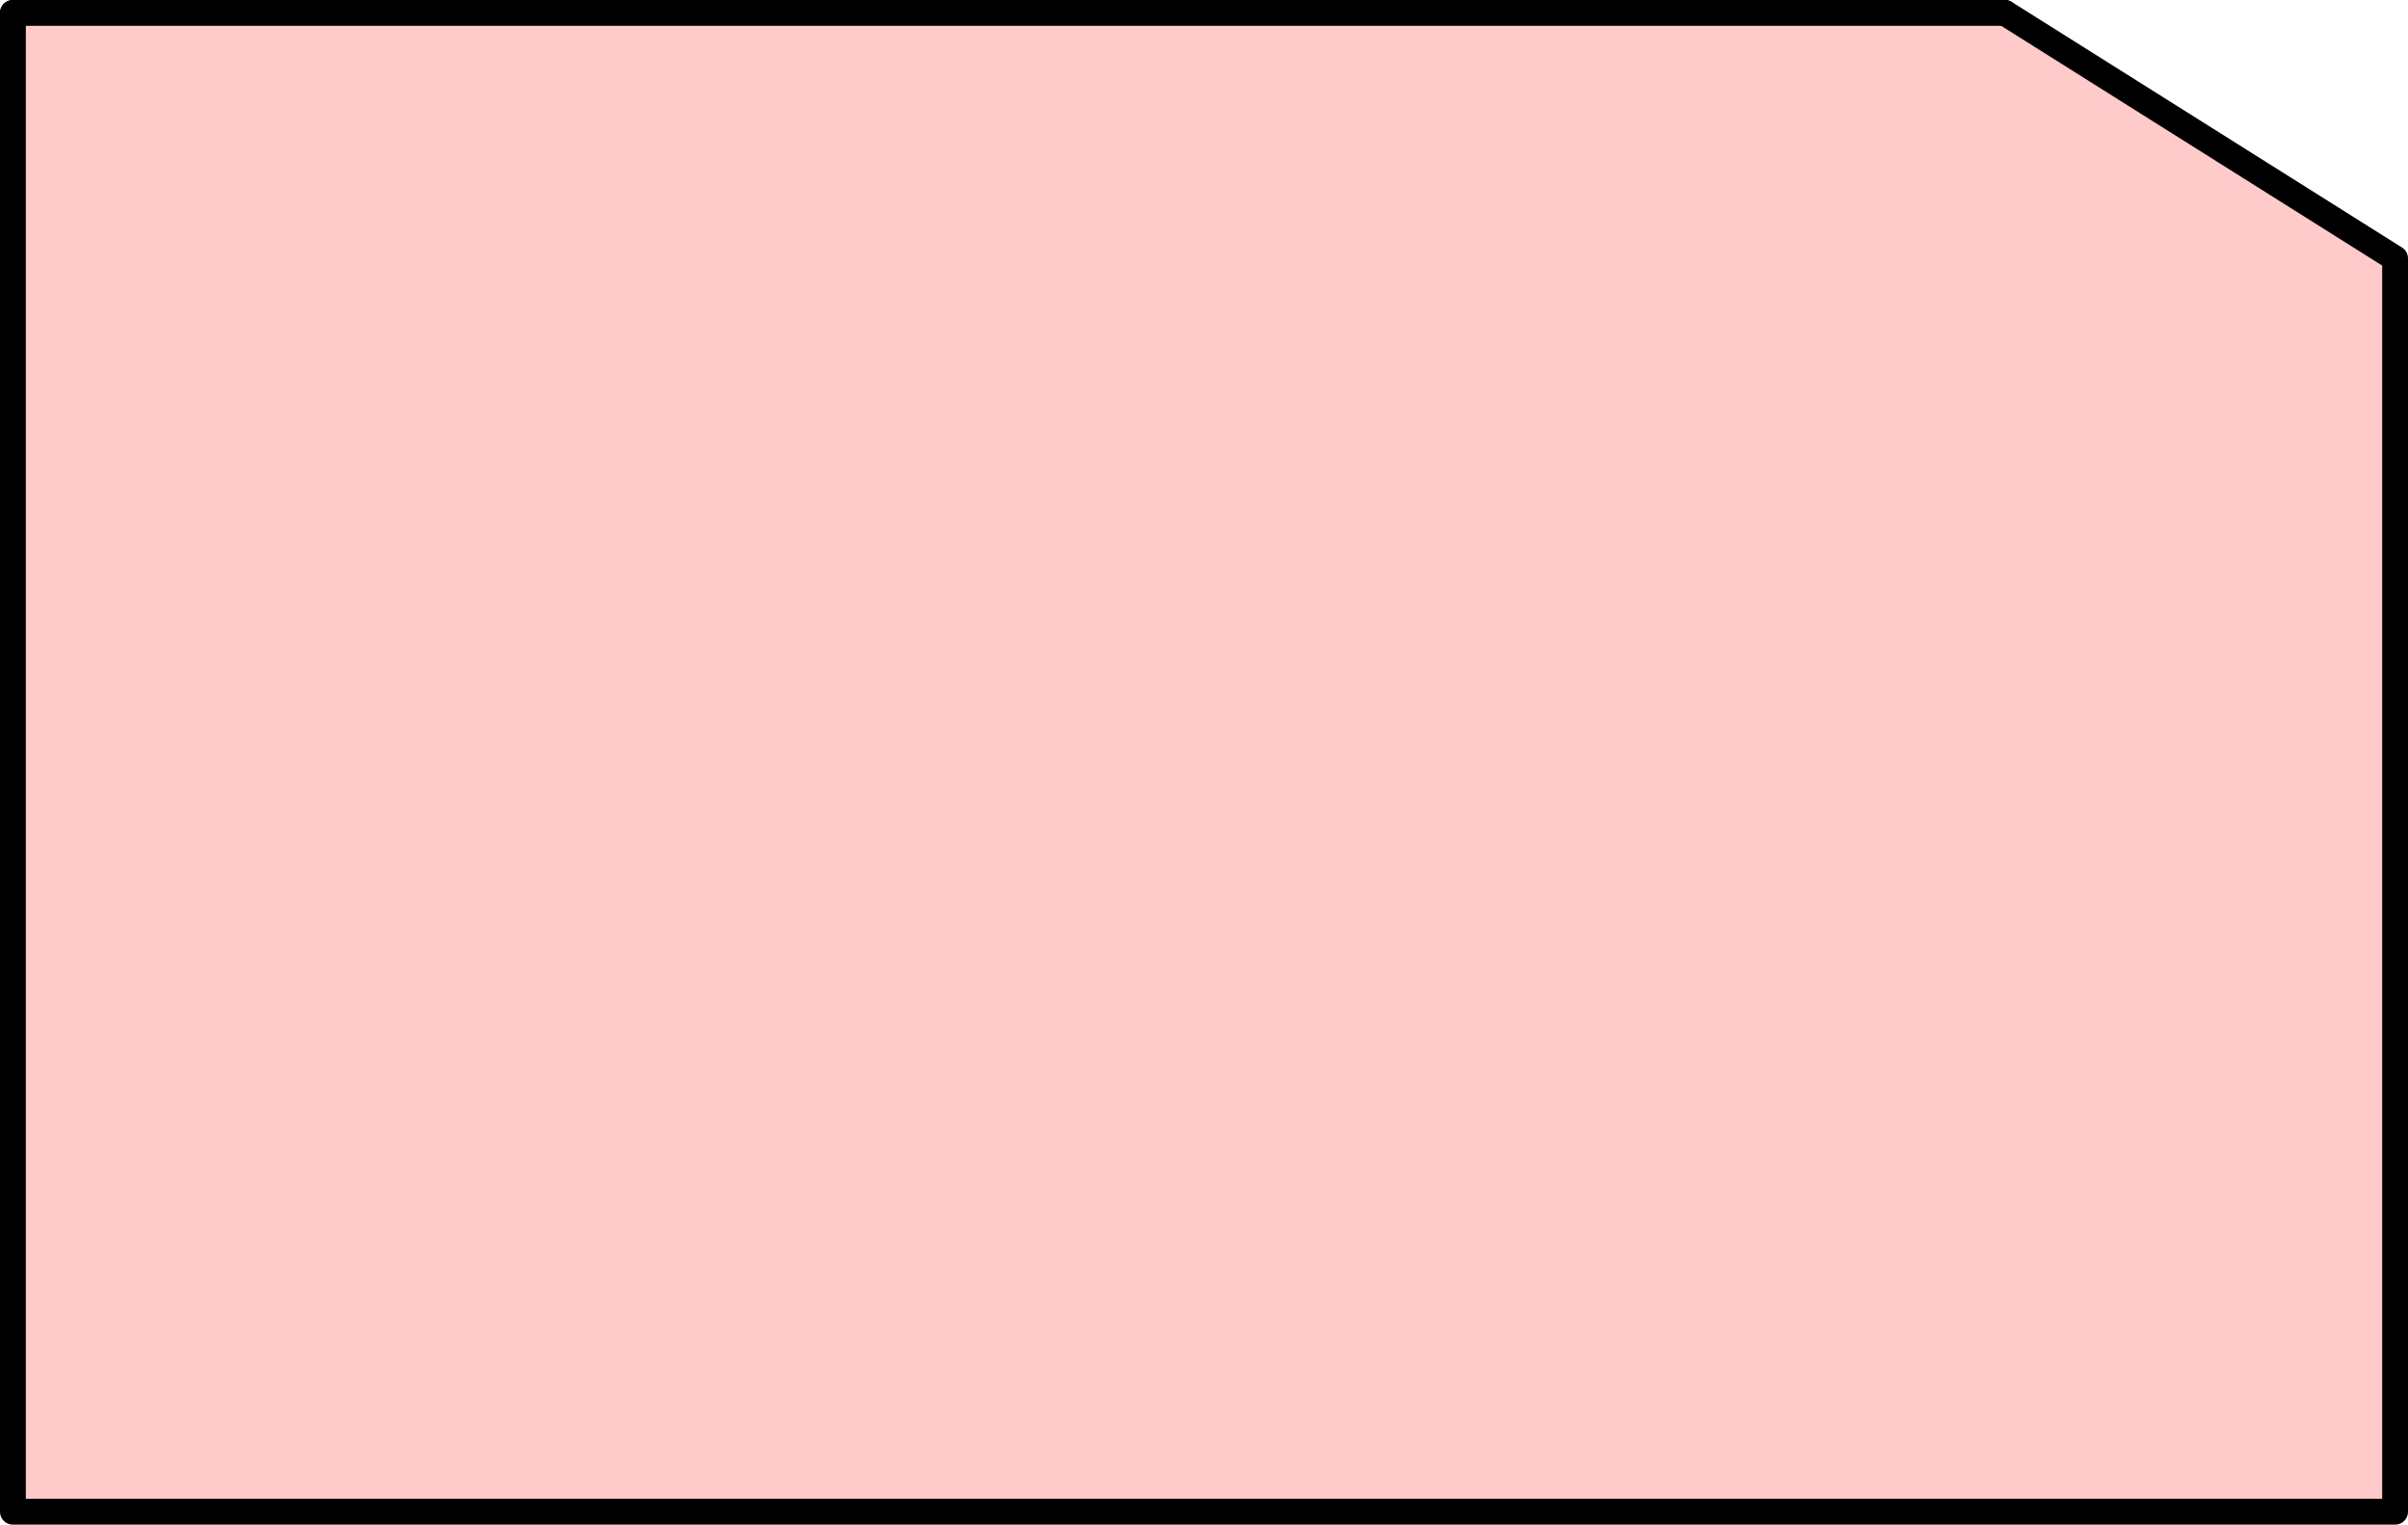
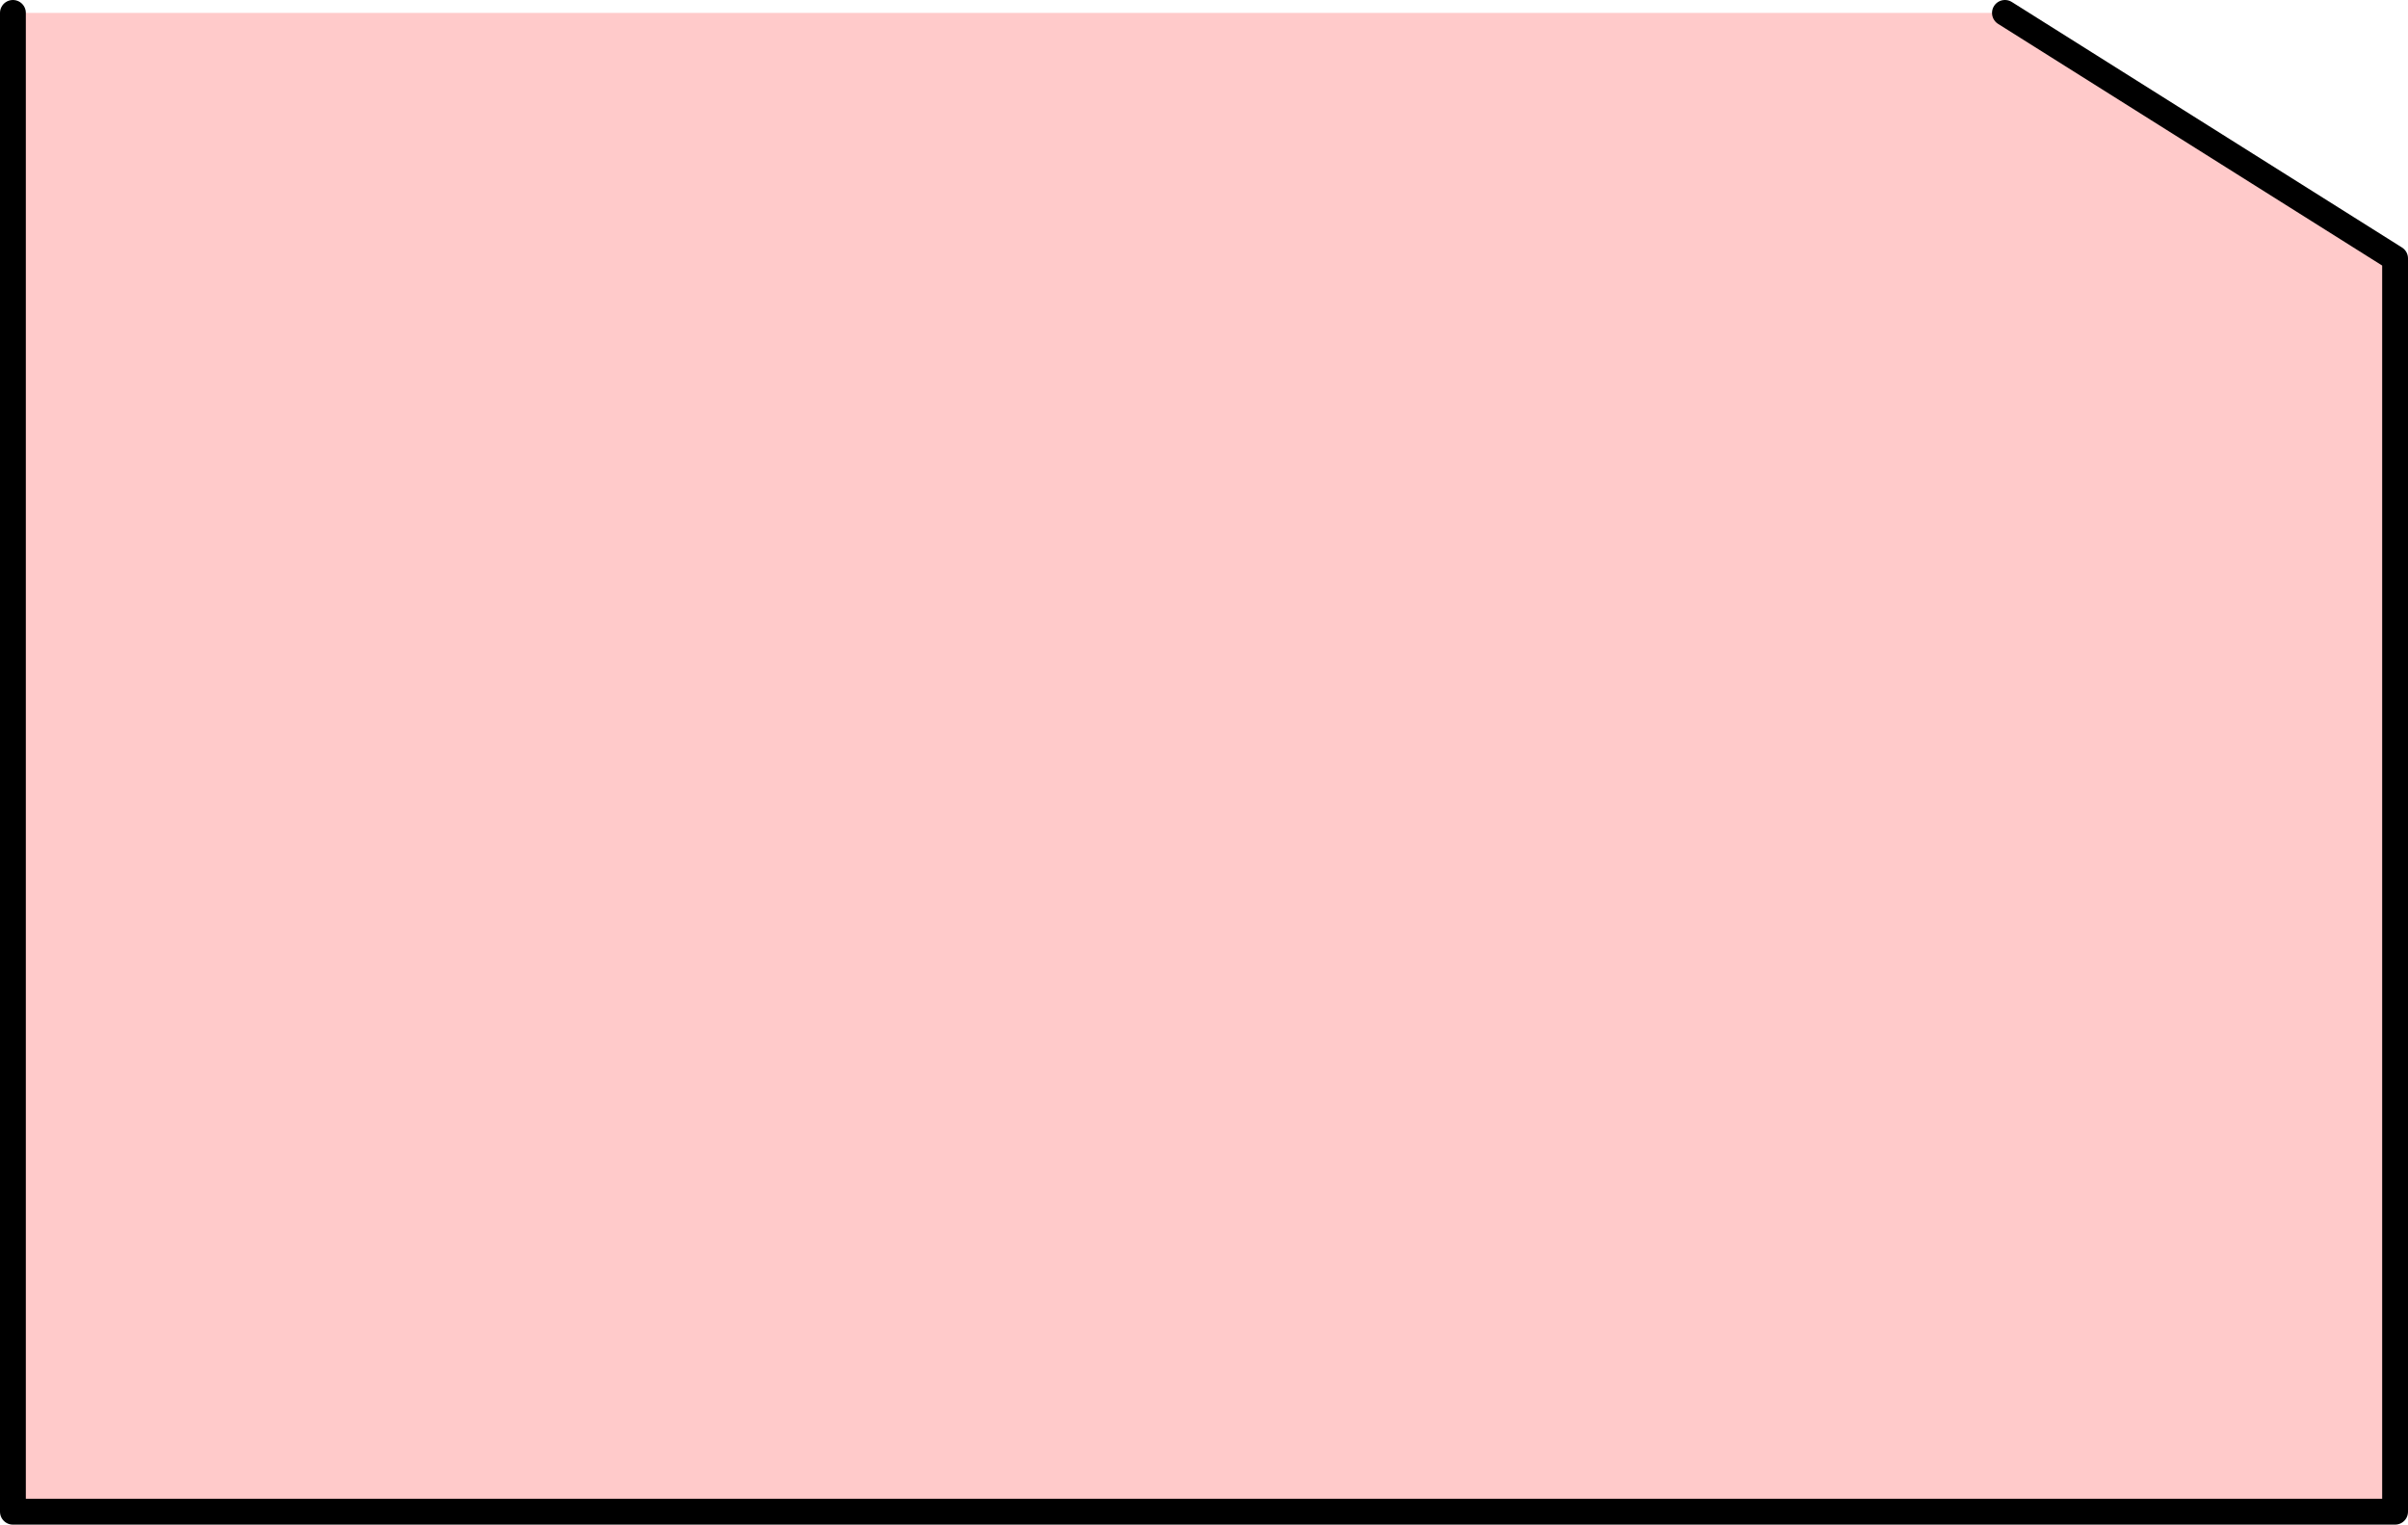
<svg xmlns="http://www.w3.org/2000/svg" height="59.0px" width="93.2px">
  <g transform="matrix(1.0, 0.0, 0.0, 1.0, 0.5, 143.5)">
    <path d="M77.1 -143.0 L92.2 -133.5 92.2 -85.0 0.0 -85.0 0.0 -143.0 77.1 -143.0" fill="#ffcaca" fill-rule="evenodd" stroke="none" />
    <path d="M77.1 -143.0 L92.2 -133.5 92.2 -85.0 0.0 -85.0 0.0 -143.0" fill="none" stroke="#000000" stroke-linecap="round" stroke-linejoin="round" stroke-width="1.0" />
-     <path d="M0.0 -143.0 L77.1 -143.0 Z" fill="none" stroke="#000000" stroke-linecap="round" stroke-linejoin="round" stroke-width="1.0" />
  </g>
</svg>